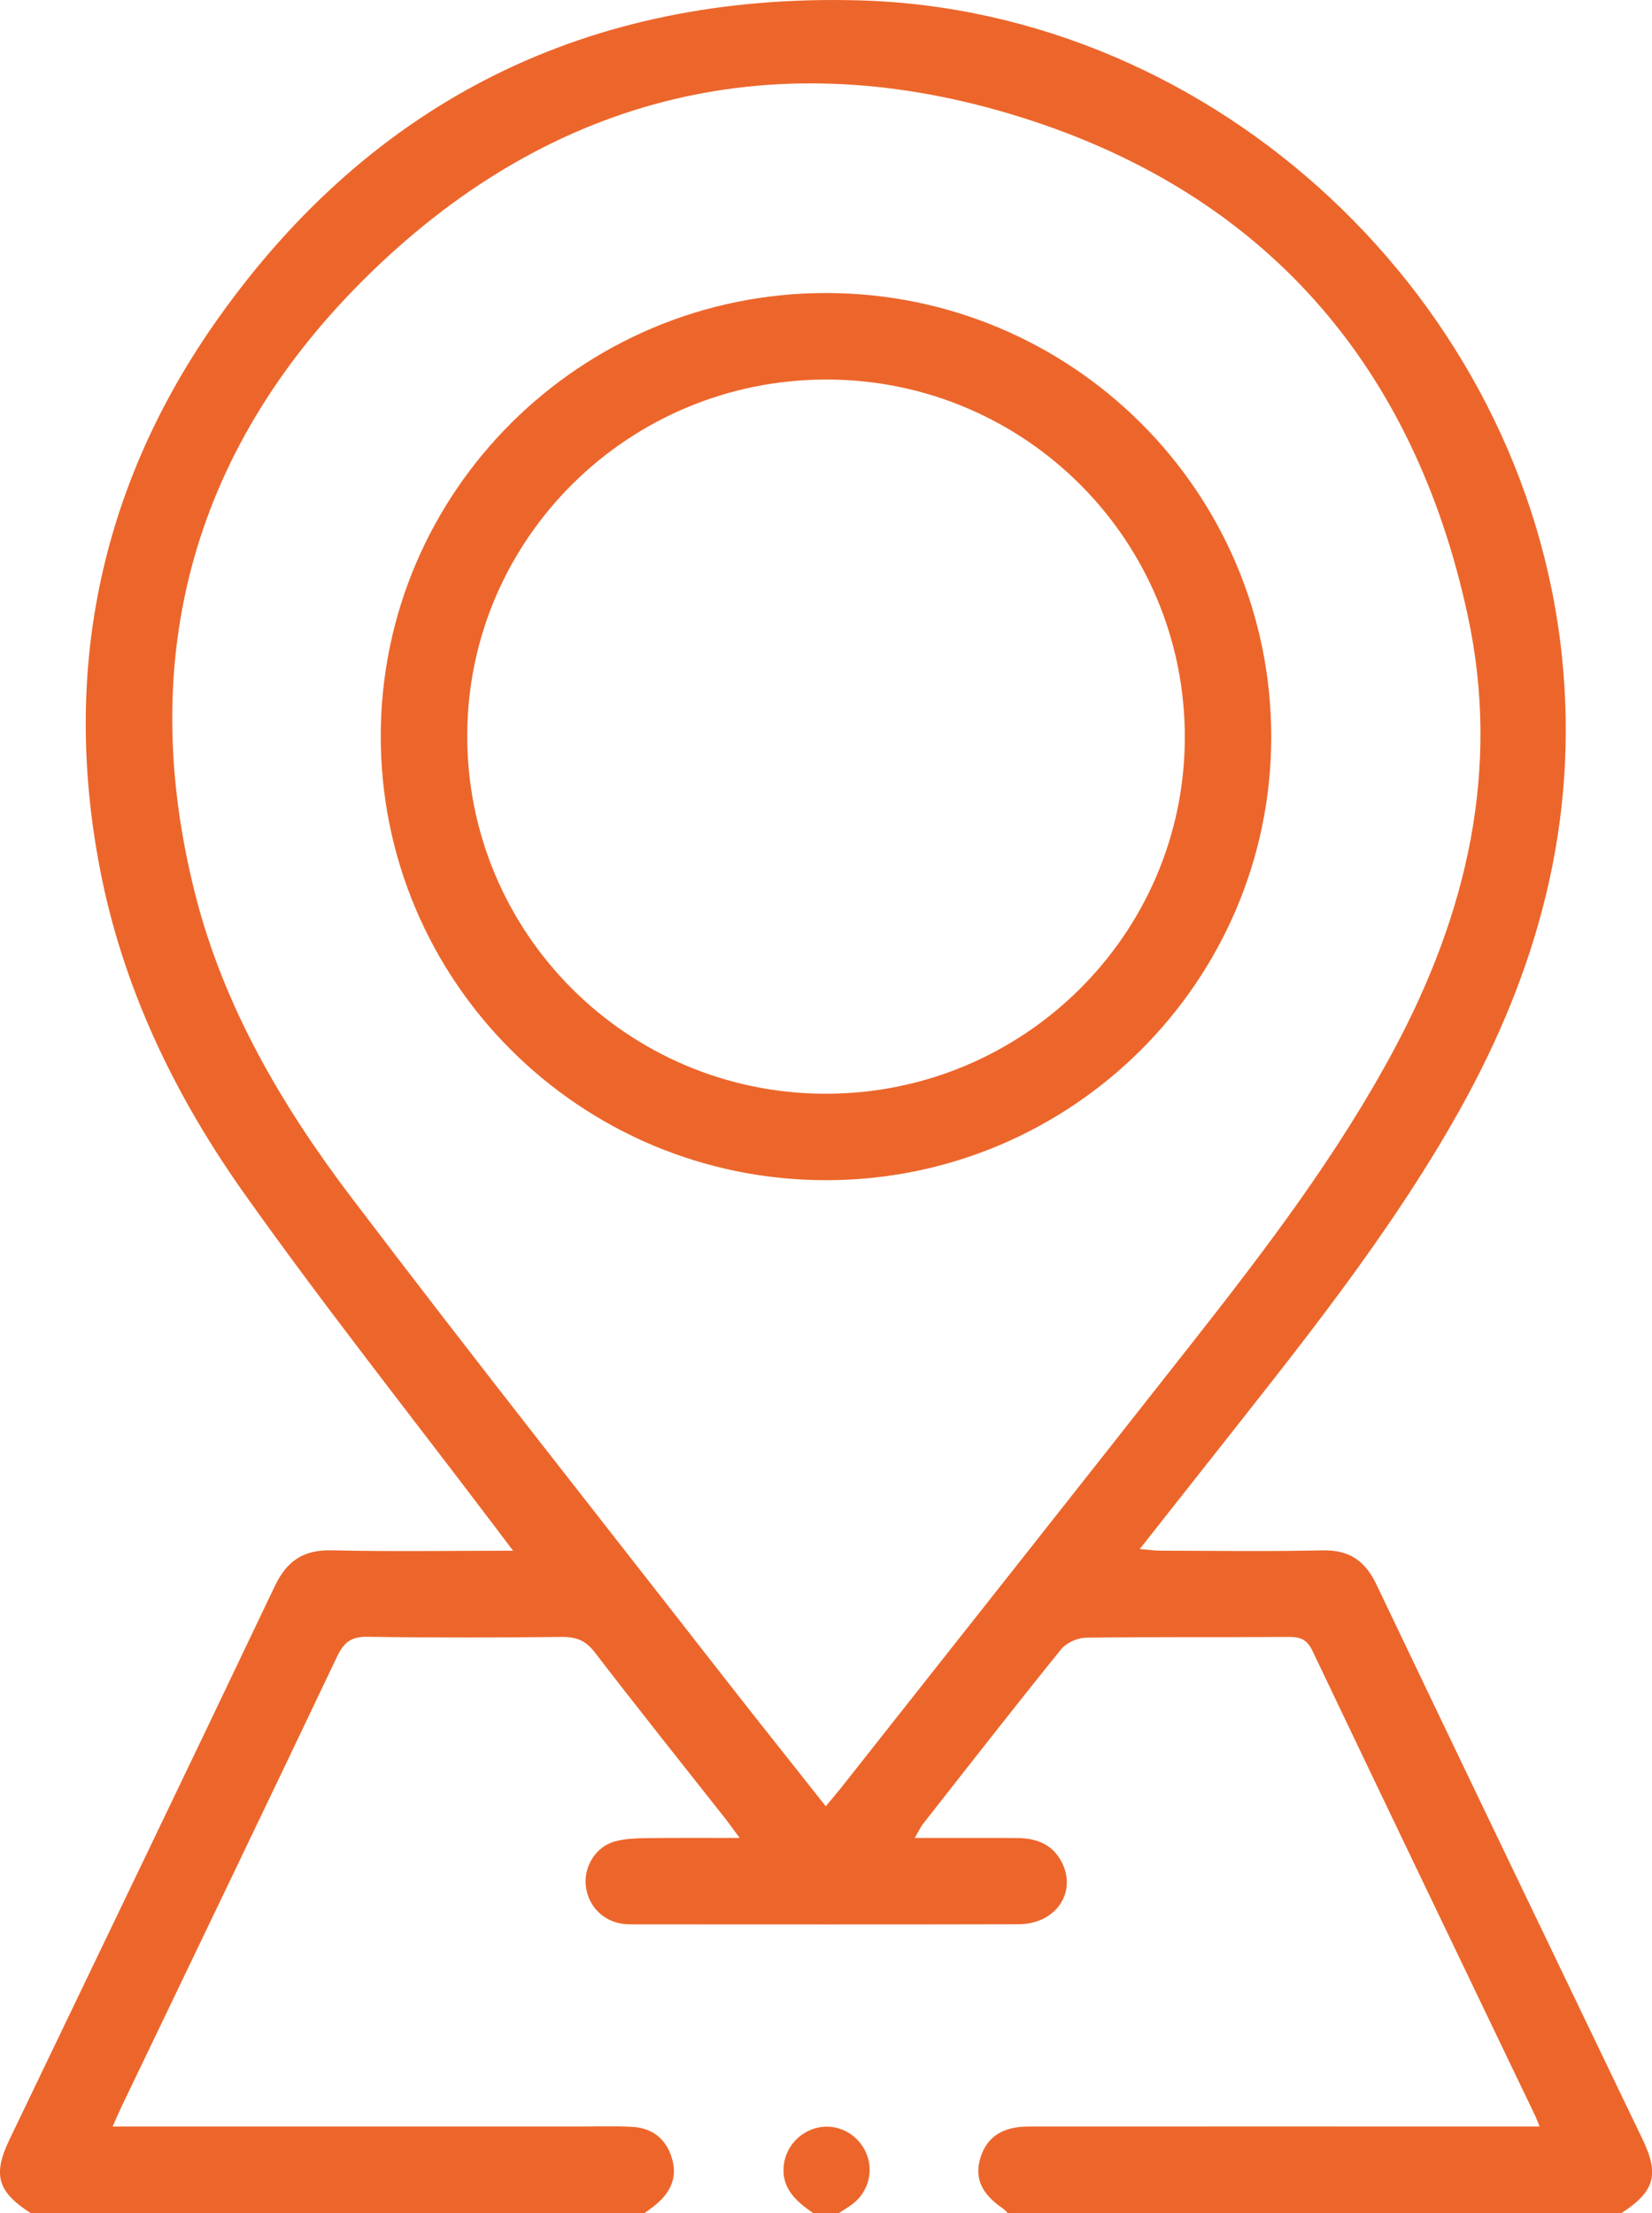
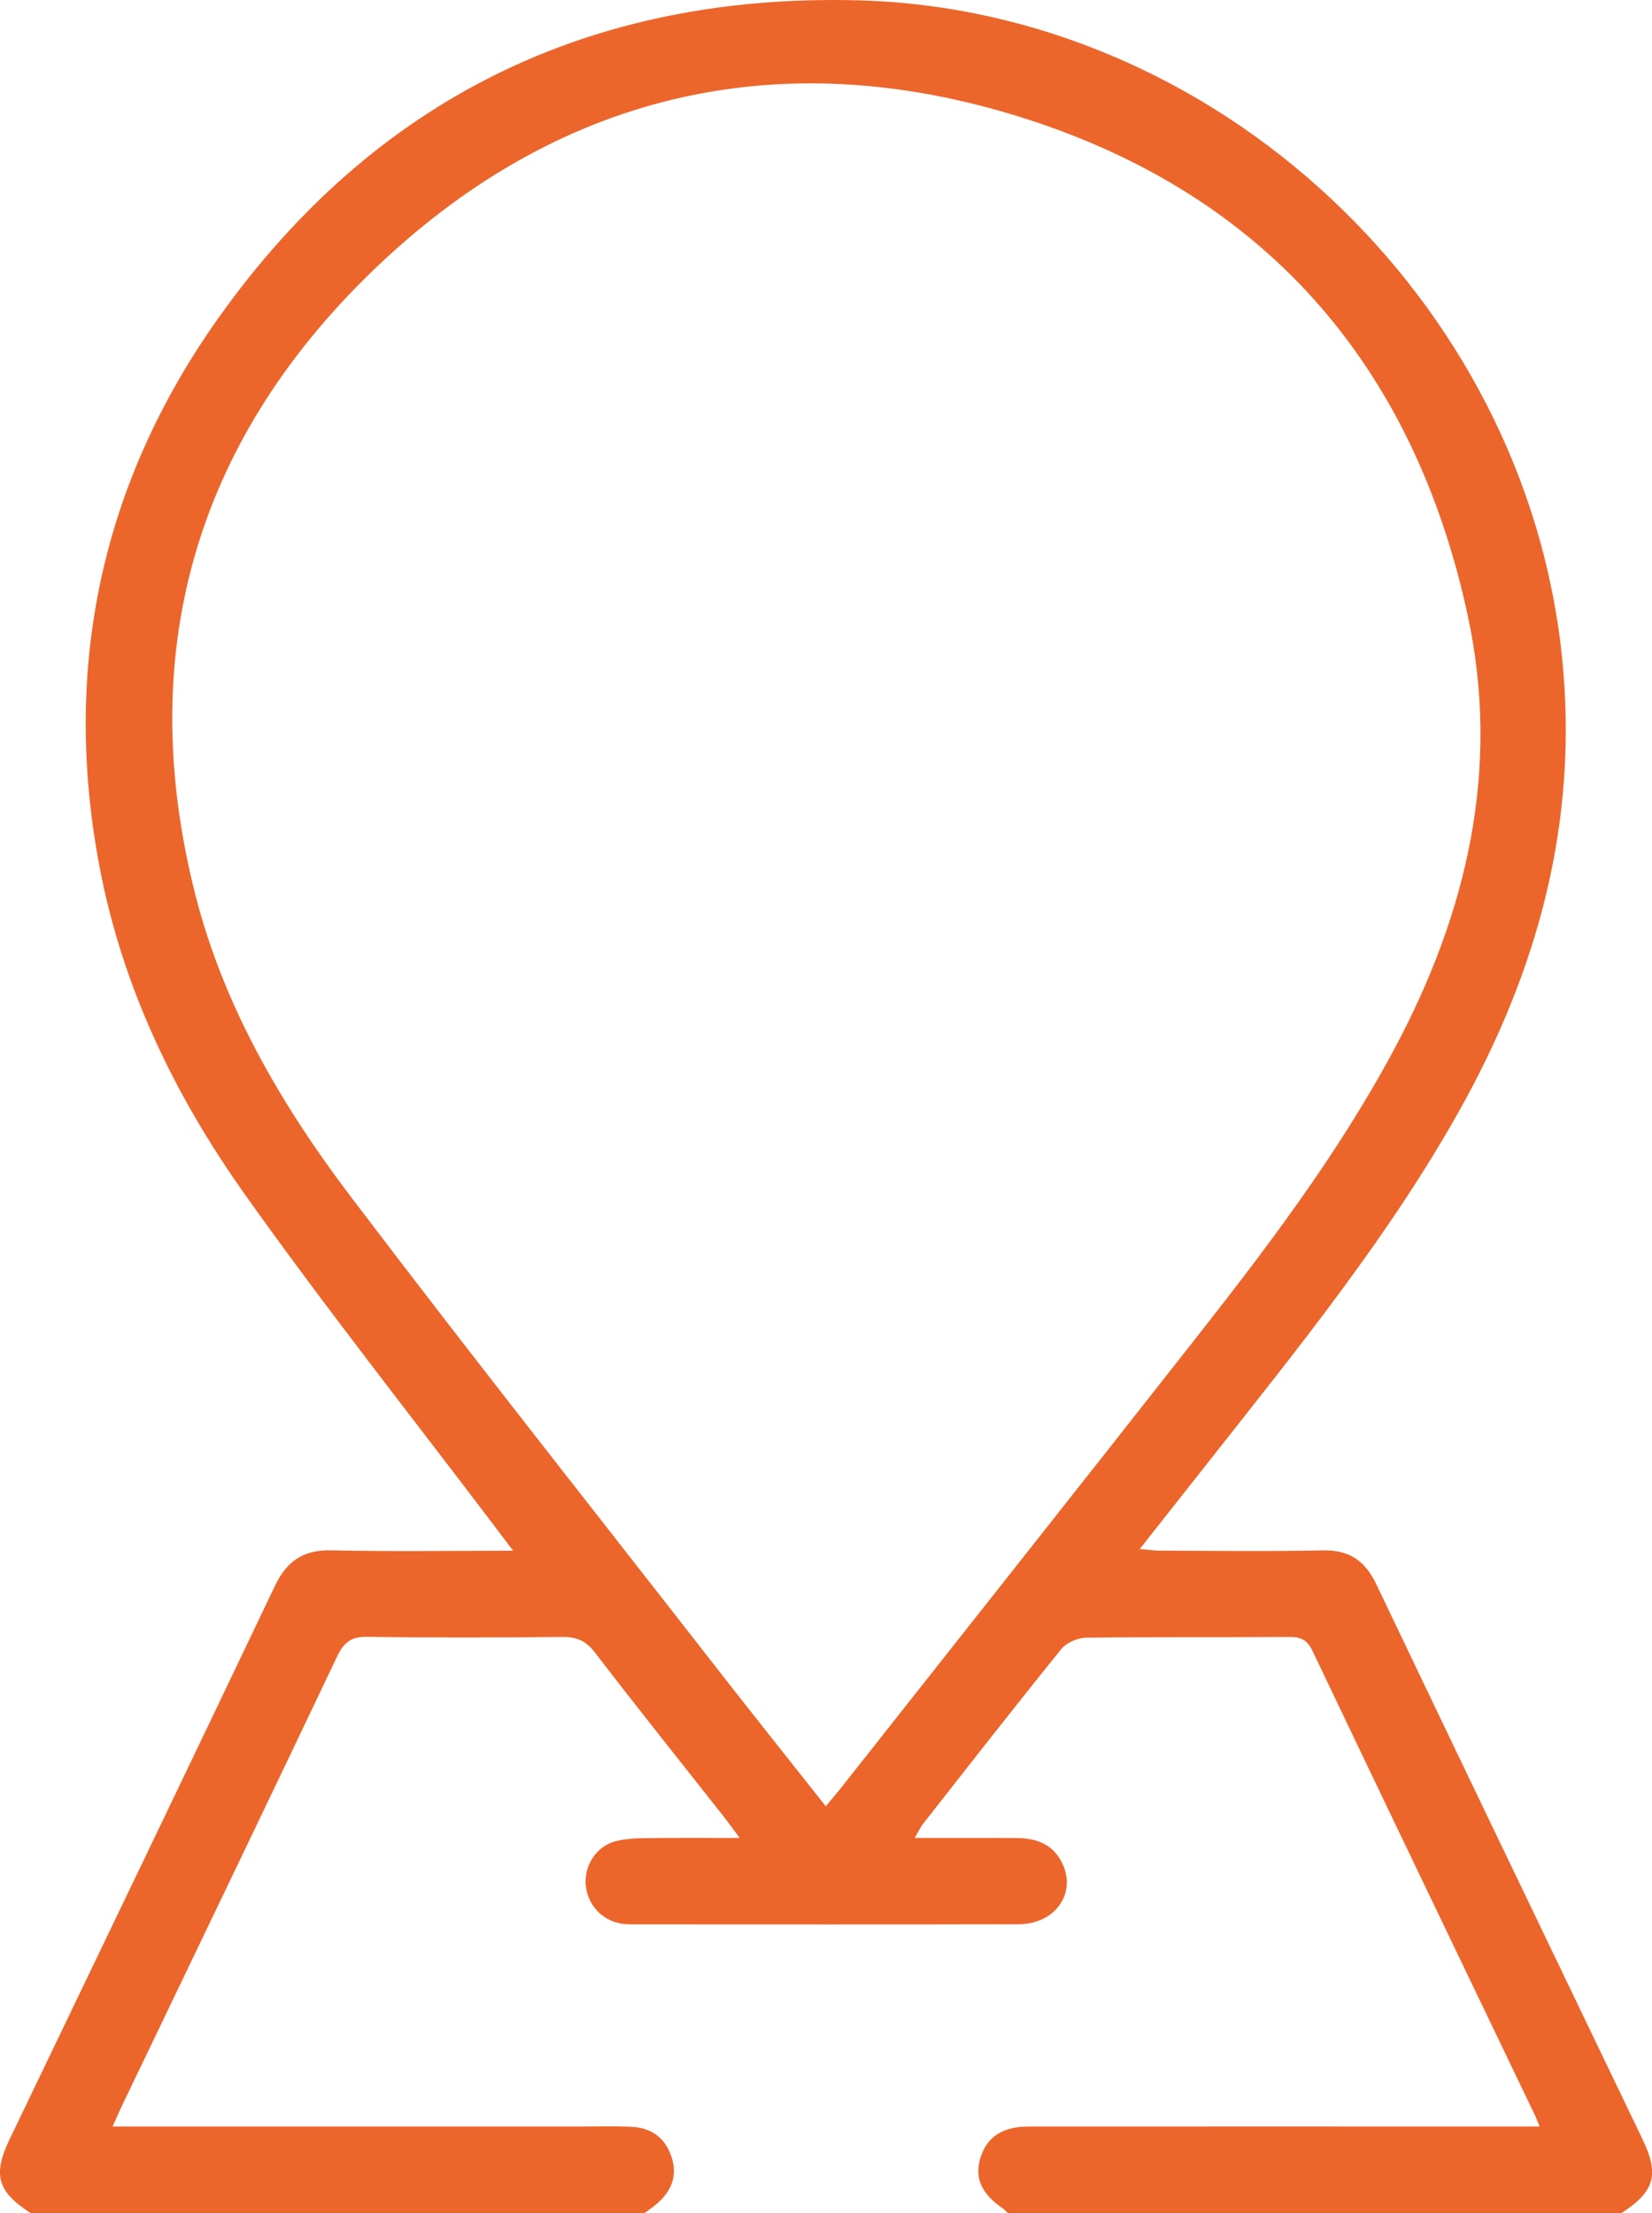
<svg xmlns="http://www.w3.org/2000/svg" viewBox="0 0 286.14 383.2">
  <defs>
    <style>.d{fill:#ec662b;}</style>
  </defs>
  <g id="a" />
  <g id="b">
    <g id="c">
      <g>
        <path class="d" d="M5.29,383.2c-5.74-3.7-6.59-6.6-3.62-12.78,15.31-31.9,30.69-63.77,45.9-95.71,2.09-4.4,4.94-6.38,9.87-6.26,10.18,.24,20.37,.07,31.43,.07-1.49-1.97-2.5-3.3-3.51-4.64-14.37-18.99-29.18-37.67-42.96-57.08-12.13-17.07-21.2-35.85-25.15-56.66-6.55-34.48,.31-66.46,20.47-94.92C64.64,17.23,102.11-1.17,148.67,.06c62.07,1.64,115.45,51.89,121.87,113.59,2.96,28.44-4.11,54.35-17.88,78.86-12.09,21.52-27.57,40.62-42.78,59.92-4.01,5.08-8.02,10.16-12.47,15.8,1.58,.13,2.59,.28,3.6,.28,9.36,.02,18.72,.15,28.08-.05,4.61-.1,7.36,1.79,9.32,5.91,15.29,32.05,30.71,64.03,46.08,96.04,2.96,6.16,2.11,9.08-3.62,12.79h-106.33c-.26-.25-.48-.54-.77-.74-3.76-2.55-5.01-5.28-3.97-8.76,1.09-3.63,3.8-5.47,8.34-5.47,28.08-.02,56.15,0,84.23,0,1.31,0,2.61,0,4.3,0-.38-.93-.54-1.39-.74-1.82-12.88-26.84-25.79-53.68-38.6-80.55-.92-1.92-2.04-2.42-4.02-2.41-11.73,.08-23.46-.03-35.19,.13-1.48,.02-3.42,.88-4.33,2.01-8.08,9.99-15.98,20.12-23.91,30.23-.48,.62-.81,1.36-1.44,2.44,3.36,0,6.21,0,9.07,0,2.87,0,5.74-.02,8.61,.01,3.16,.03,5.91,.89,7.6,3.85,3.02,5.31-.69,11.07-7.32,11.08-22.21,.06-44.42,.02-66.64,.02-.62,0-1.25-.01-1.87-.09-3.52-.46-6.12-3.2-6.44-6.74-.29-3.26,1.77-6.6,4.98-7.51,1.76-.5,3.69-.57,5.54-.59,5.15-.07,10.31-.03,16.15-.03-1.25-1.68-1.95-2.67-2.7-3.62-7.49-9.5-15.05-18.95-22.42-28.55-1.56-2.03-3.21-2.66-5.65-2.64-11.23,.11-22.46,.15-33.69-.03-2.84-.05-4.11,.98-5.28,3.44-12.36,25.99-24.85,51.91-37.3,77.86-.5,1.05-.95,2.12-1.58,3.51,27.42,0,54.24,0,81.07,0,2.99,0,6-.11,8.98,.06,3.46,.2,5.81,2.07,6.83,5.42,1,3.27-.21,5.85-2.69,7.96-.65,.55-1.35,1.02-2.03,1.53H5.29Zm137.74-70.43c1.23-1.49,2.05-2.43,2.82-3.41,20.17-25.54,40.37-51.06,60.49-76.64,12.8-16.27,25.35-32.72,35.16-51.06,12.63-23.61,18.44-48.51,12.73-75.05-9.32-43.32-35.11-73.03-77.33-86.29-42.25-13.27-80.88-3.99-112.64,26.85-30.5,29.61-41.02,66.16-30.41,107.82,4.93,19.35,14.95,36.45,26.89,52.2,21.02,27.72,42.62,54.99,64,82.42,5.96,7.64,12.01,15.21,18.29,23.16Z" />
-         <path class="d" d="M140.82,383.2c-2.91-2.03-5.52-4.26-5.06-8.31,.4-3.44,3.19-6.18,6.59-6.59,3.27-.39,6.43,1.49,7.72,4.61,1.27,3.06,.34,6.59-2.32,8.67-.77,.6-1.62,1.09-2.44,1.63h-4.49Z" />
-         <path class="d" d="M143.12,204.36c-42.63,.02-77.22-34.48-77.17-76.95,.05-42.29,34.6-76.65,77.07-76.67,42.65-.02,77.23,34.46,77.17,76.94-.06,42.29-34.6,76.66-77.07,76.68Zm-.16-14.97c34.24,.05,62.15-27.54,62.26-61.54,.11-34.28-27.66-62.1-62.03-62.13-34.27-.03-62.15,27.53-62.26,61.53-.11,34.27,27.67,62.09,62.03,62.14Z" />
      </g>
    </g>
  </g>
</svg>